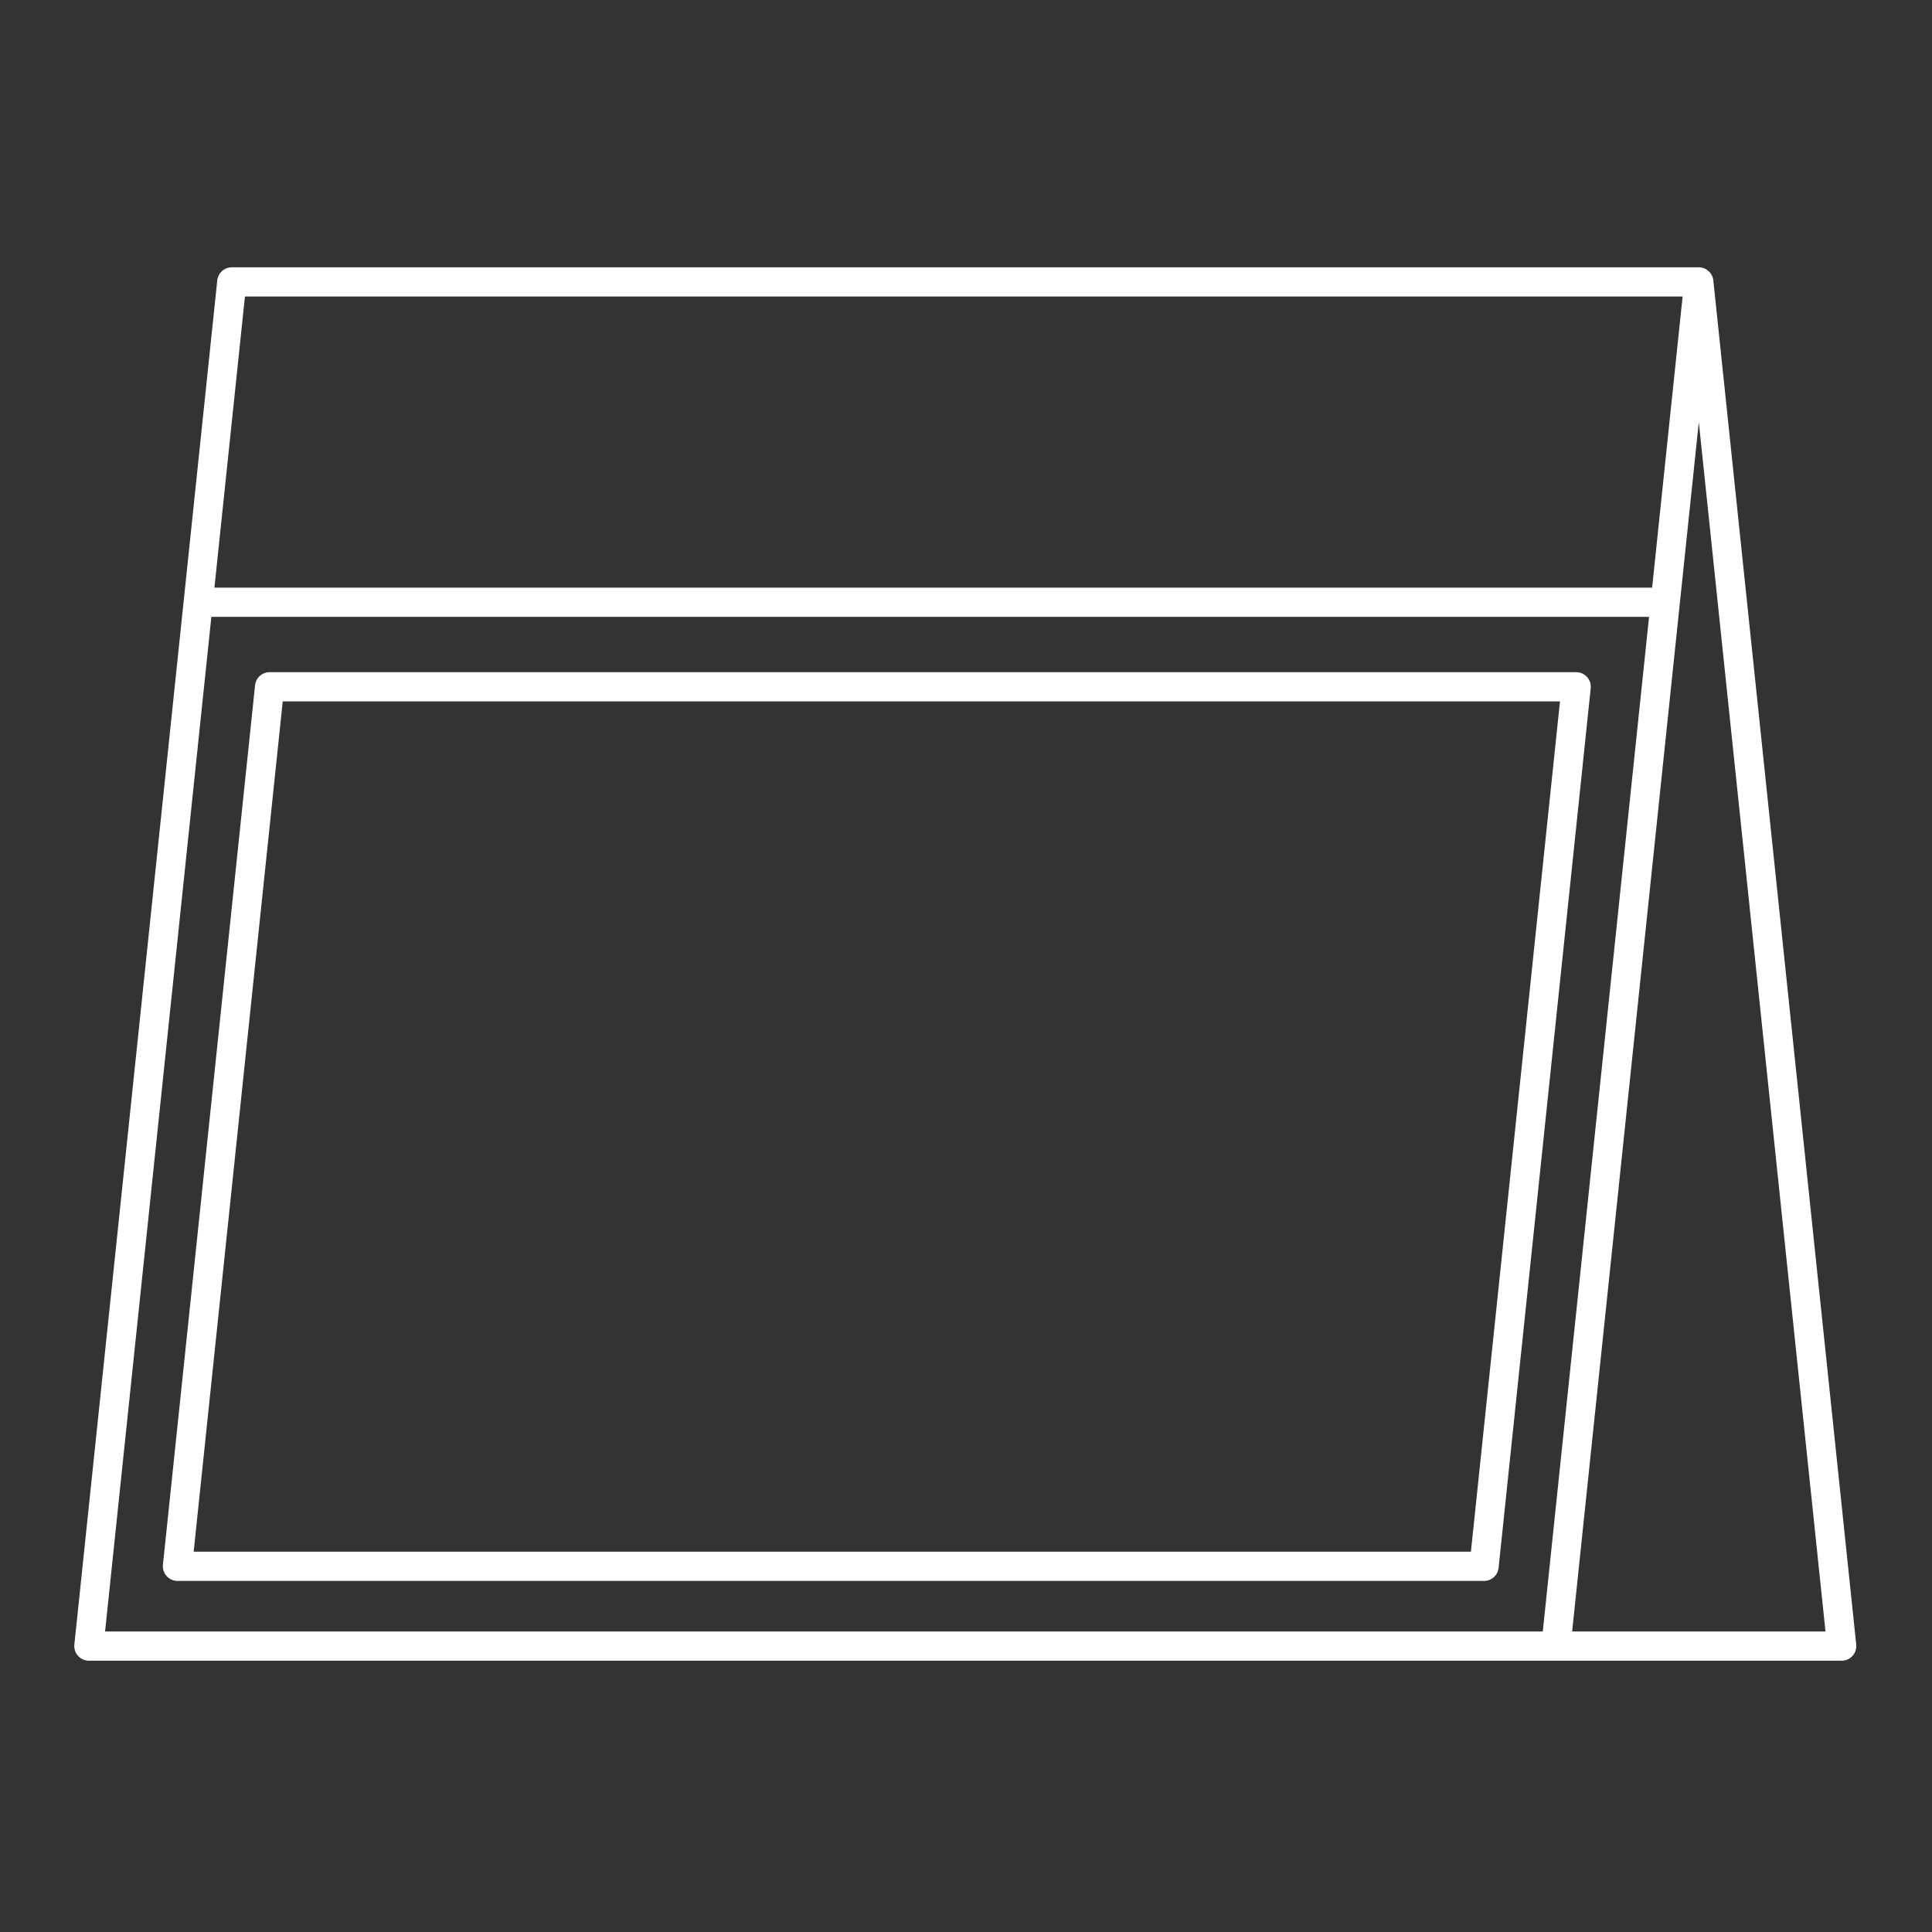
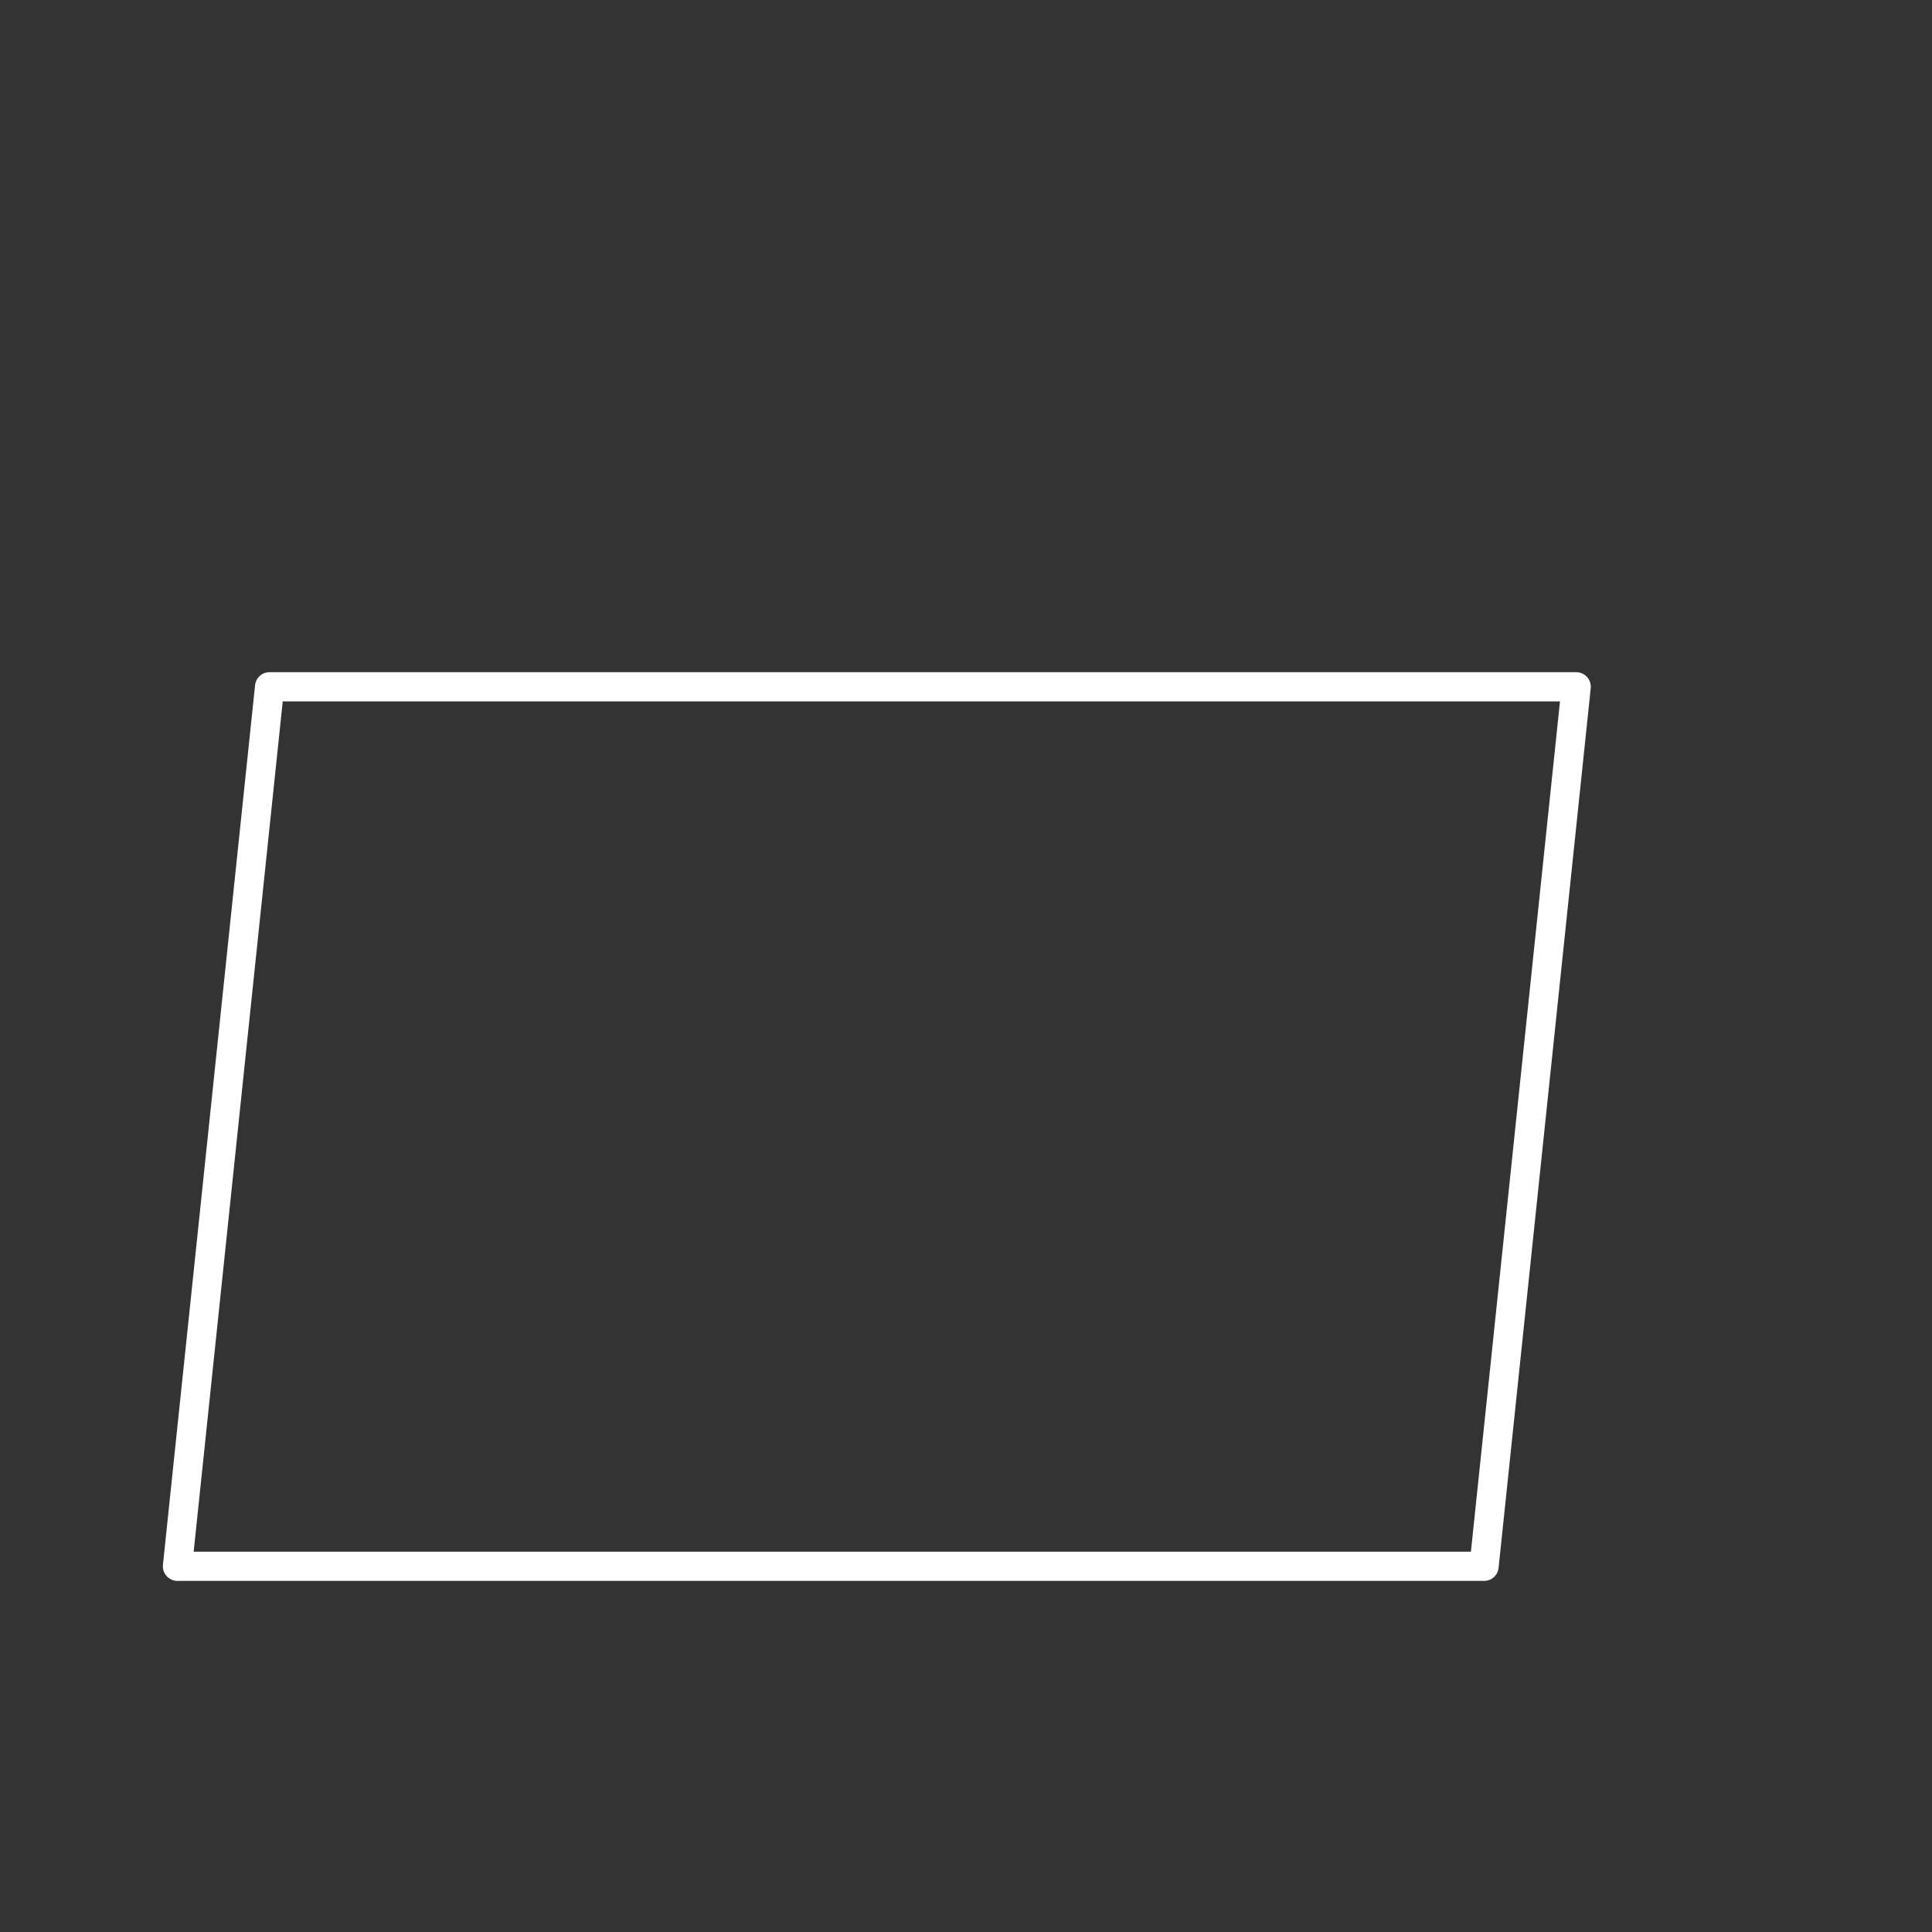
<svg xmlns="http://www.w3.org/2000/svg" version="1.2" preserveAspectRatio="xMidYMid meet" height="500" viewBox="0 0 375 375" zoomAndPan="magnify" width="500">
  <rect x="0" y="0" width="375" height="375" fill="#333333" stroke="none" />
  <defs>
    <clipPath id="2e38299ae9">
-       <path d="M 14.418 51.27 L 360.918 51.27 L 360.918 323 L 14.418 323 Z M 14.418 51.27" />
-     </clipPath>
+       </clipPath>
  </defs>
  <g id="e538ff188d">
    <path d="M 308.043 131.406 C 307.504 130.809 306.742 130.469 305.938 130.469 L 52.324 130.469 C 50.875 130.469 49.656 131.562 49.508 133.008 L 31.625 303.723 C 31.543 304.523 31.797 305.32 32.34 305.914 C 32.879 306.512 33.641 306.855 34.445 306.855 L 288.059 306.855 C 289.508 306.855 290.727 305.758 290.875 304.316 L 308.758 133.598 C 308.84 132.801 308.586 132 308.043 131.406 Z M 285.504 301.184 L 37.59 301.184 L 54.879 136.137 L 302.793 136.137 Z M 285.504 301.184" style="stroke:none;fill-rule:nonzero;fill:#ffffff;fill-opacity:1;" />
    <g clip-path="url(#2e38299ae9)" clip-rule="nonzero">
      <path d="M 332.555 54.422 C 332.41 52.996 331.164 51.883 329.738 51.883 C 329.738 51.883 44.988 51.883 44.988 51.883 C 43.539 51.883 42.32 52.98 42.172 54.422 L 14.434 319.207 C 14.348 320.008 14.605 320.805 15.148 321.402 C 15.684 322 16.449 322.34 17.25 322.34 L 357.477 322.34 C 358.277 322.34 359.043 322 359.578 321.402 C 360.121 320.805 360.379 320.008 360.293 319.207 C 360.293 319.207 332.555 54.422 332.555 54.422 Z M 47.543 57.551 L 326.594 57.551 L 320.676 114.059 L 41.621 114.059 Z M 41.027 119.73 L 320.082 119.73 L 299.453 316.668 L 20.395 316.668 Z M 305.152 316.668 L 329.738 81.922 L 354.328 316.668 Z M 305.152 316.668" style="stroke:none;fill-rule:nonzero;fill:#ffffff;fill-opacity:1;" />
    </g>
  </g>
</svg>